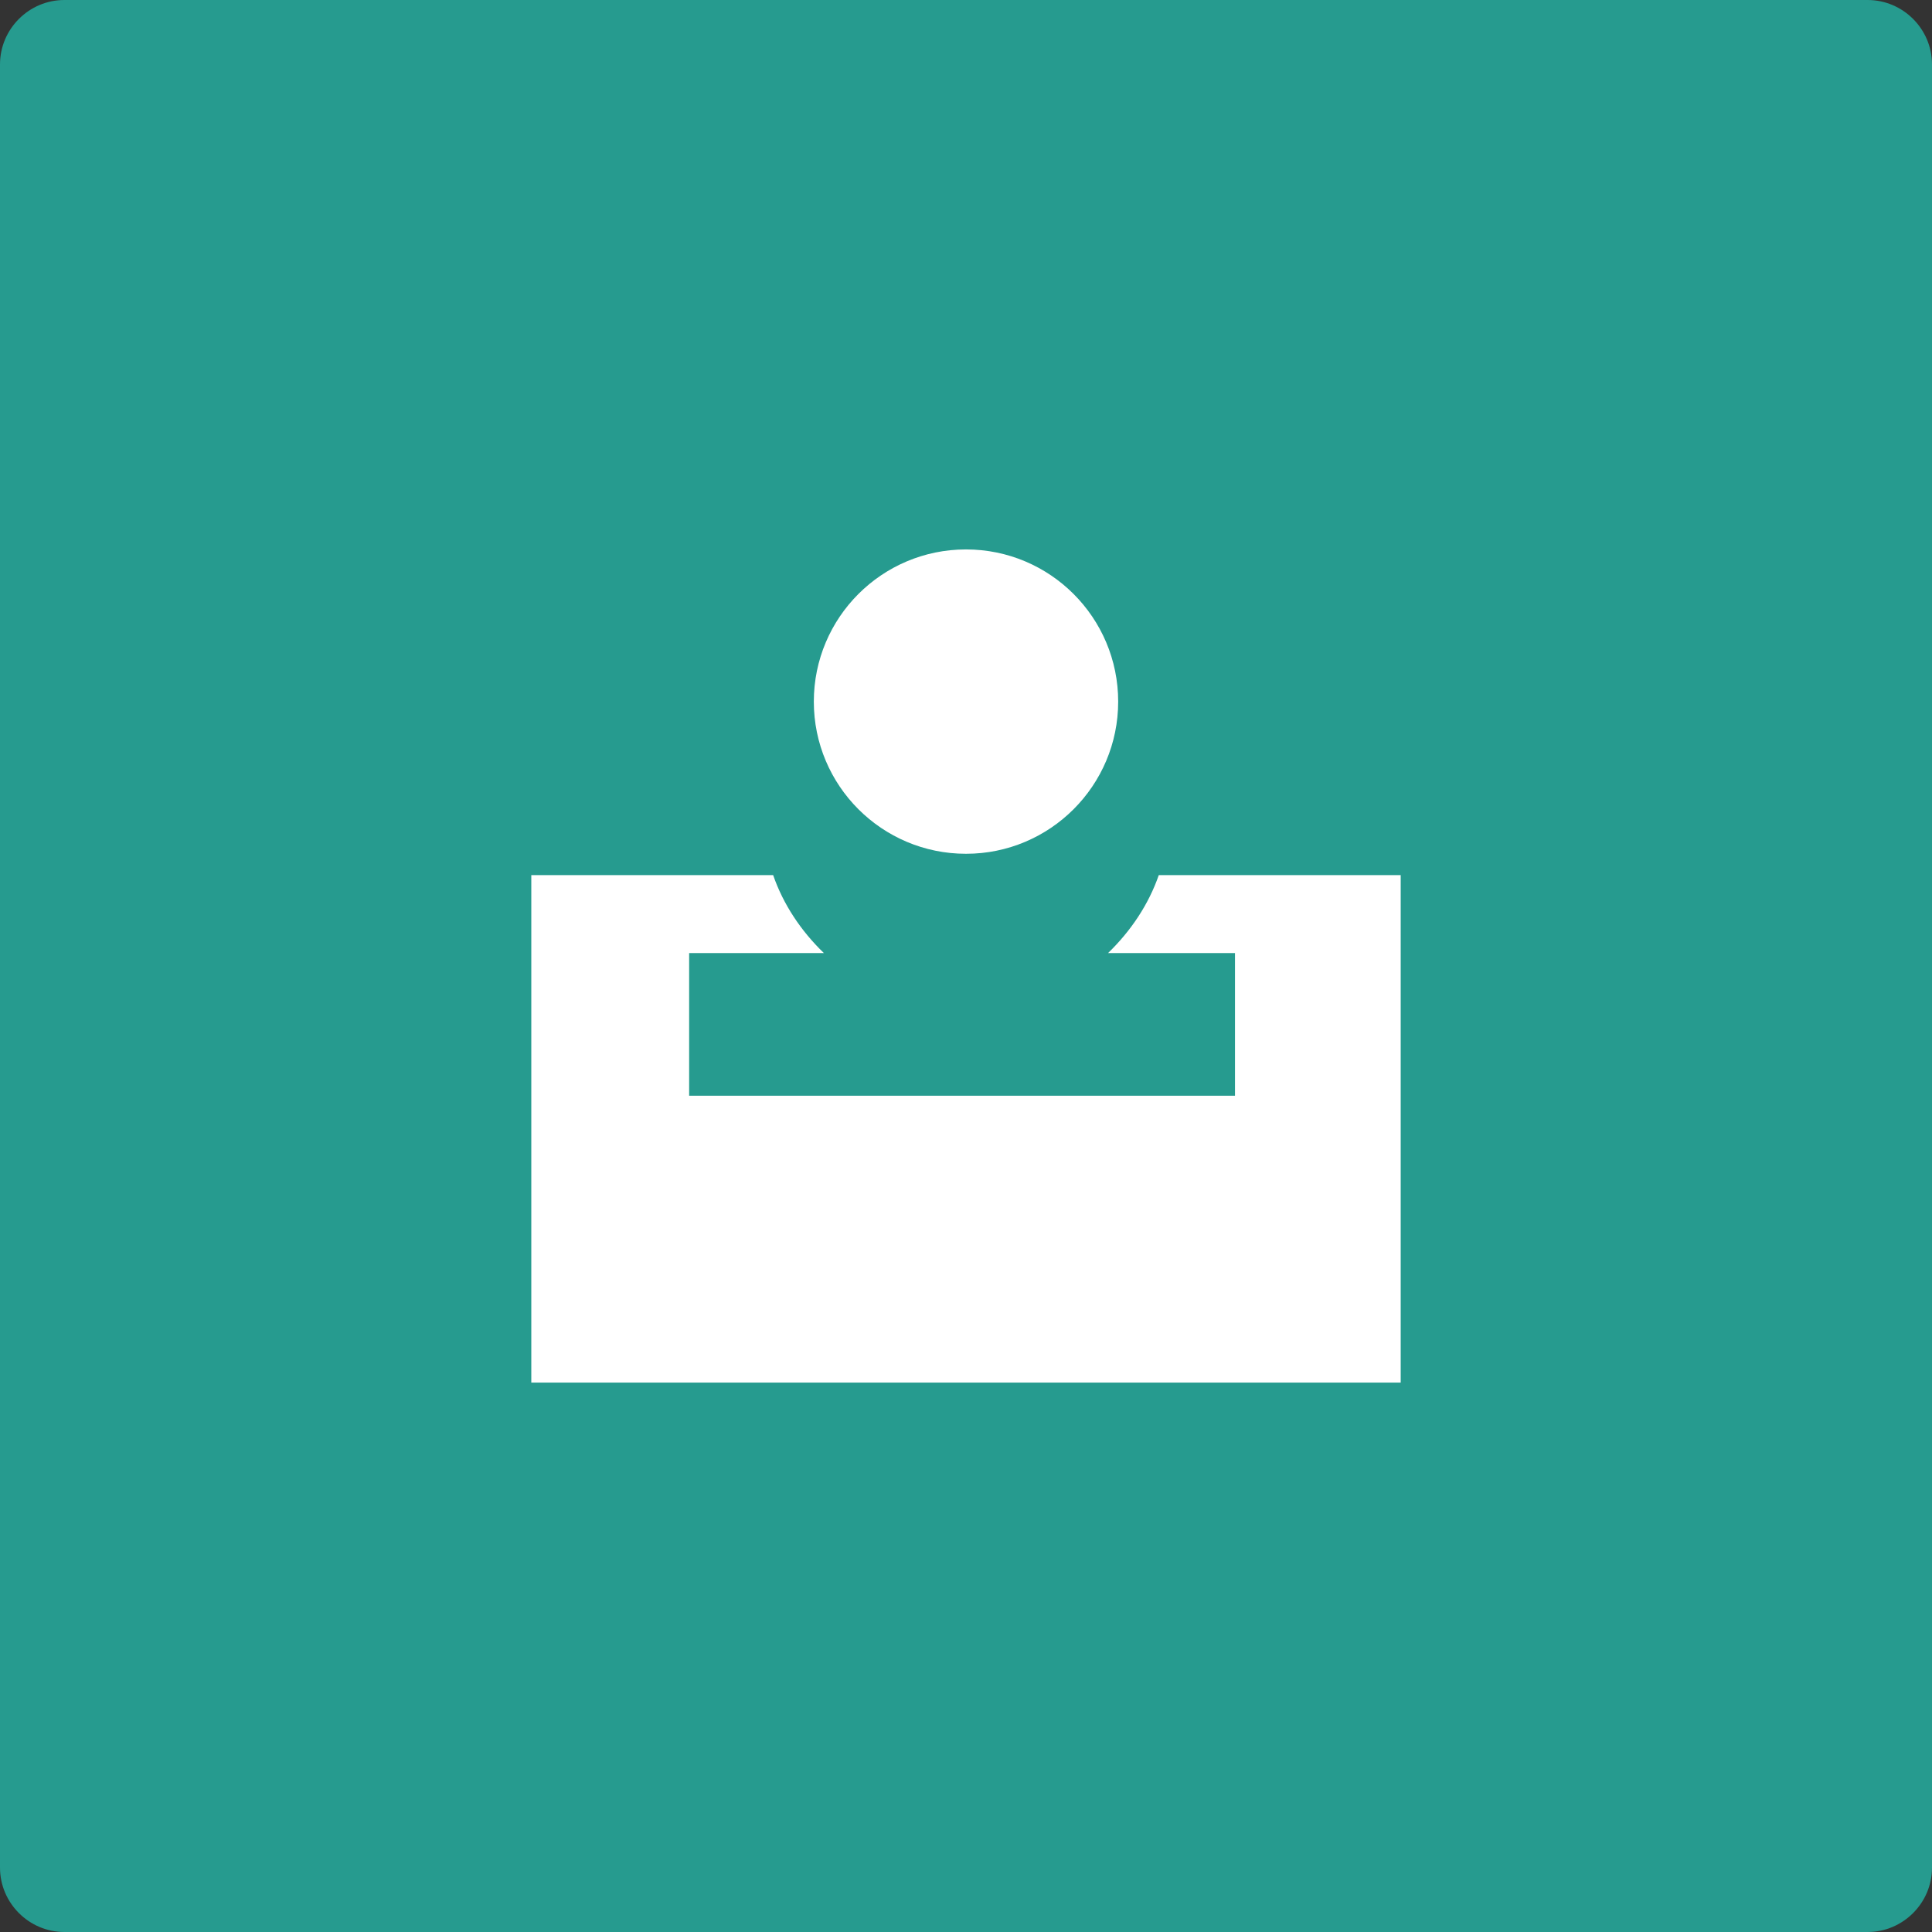
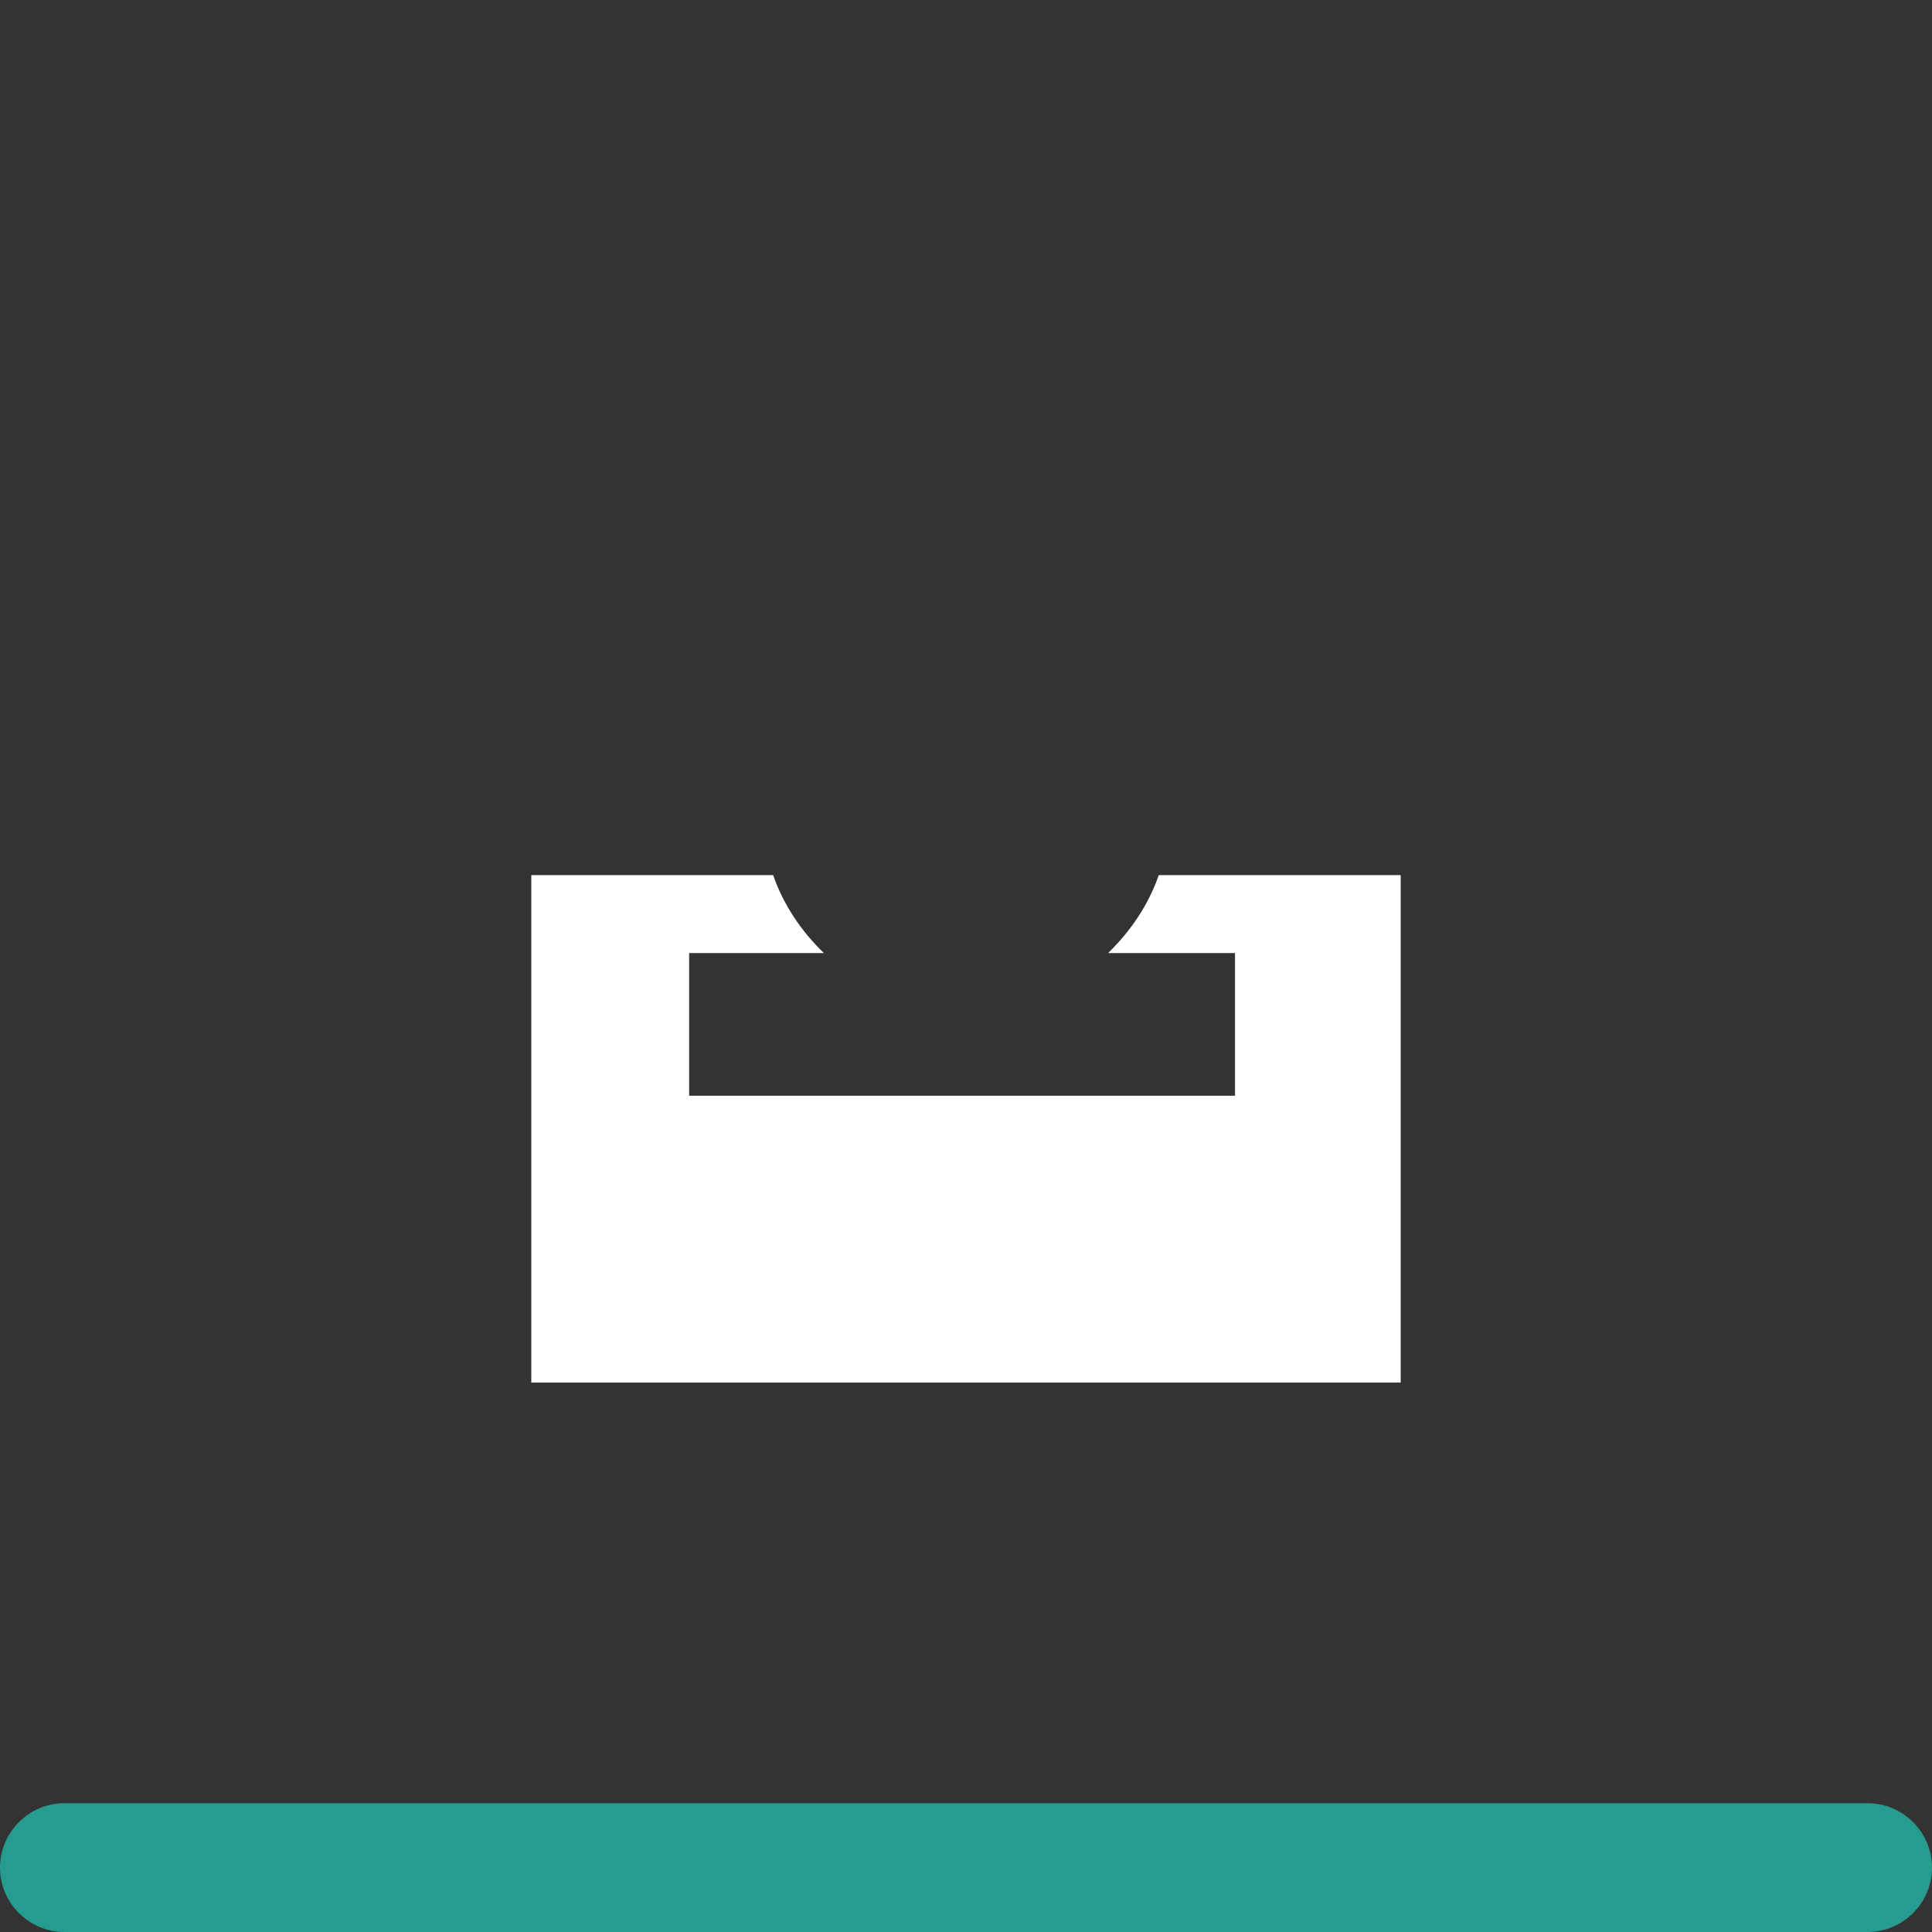
<svg xmlns="http://www.w3.org/2000/svg" version="1.1" x="0px" y="0px" width="60px" height="60px" viewBox="235.333 0 60 60" enable-background="new 235.333 0 60 60" xml:space="preserve">
  <rect x="235.333" y="0" width="60" height="60" fill="#333333" stroke="none" />
  <g id="fondo">
    <g>
-       <path fill="#269B8F" d="M295.333,58c0,1.1-0.9,2-2,2h-56c-1.1,0-2-0.9-2-2V2c0-1.1,0.9-2,2-2h56c1.1,0,2,0.9,2,2V58z" />
+       <path fill="#269B8F" d="M295.333,58c0,1.1-0.9,2-2,2h-56c-1.1,0-2-0.9-2-2c0-1.1,0.9-2,2-2h56c1.1,0,2,0.9,2,2V58z" />
    </g>
  </g>
  <g id="icona">
    <g>
      <g>
        <g>
          <path fill="#FFFFFF" d="M271.32,27.178c-0.313,0.9-0.855,1.722-1.576,2.421h2.649h1.294v4.429h-1.674h-12.151h-3.127v-4.429      h1.176h3.009c-0.723-0.699-1.264-1.521-1.576-2.421h-7.511v15.759h27V27.178H271.32z" />
        </g>
      </g>
-       <circle fill="#FFFFFF" cx="265.333" cy="21.789" r="4.726" />
    </g>
  </g>
</svg>